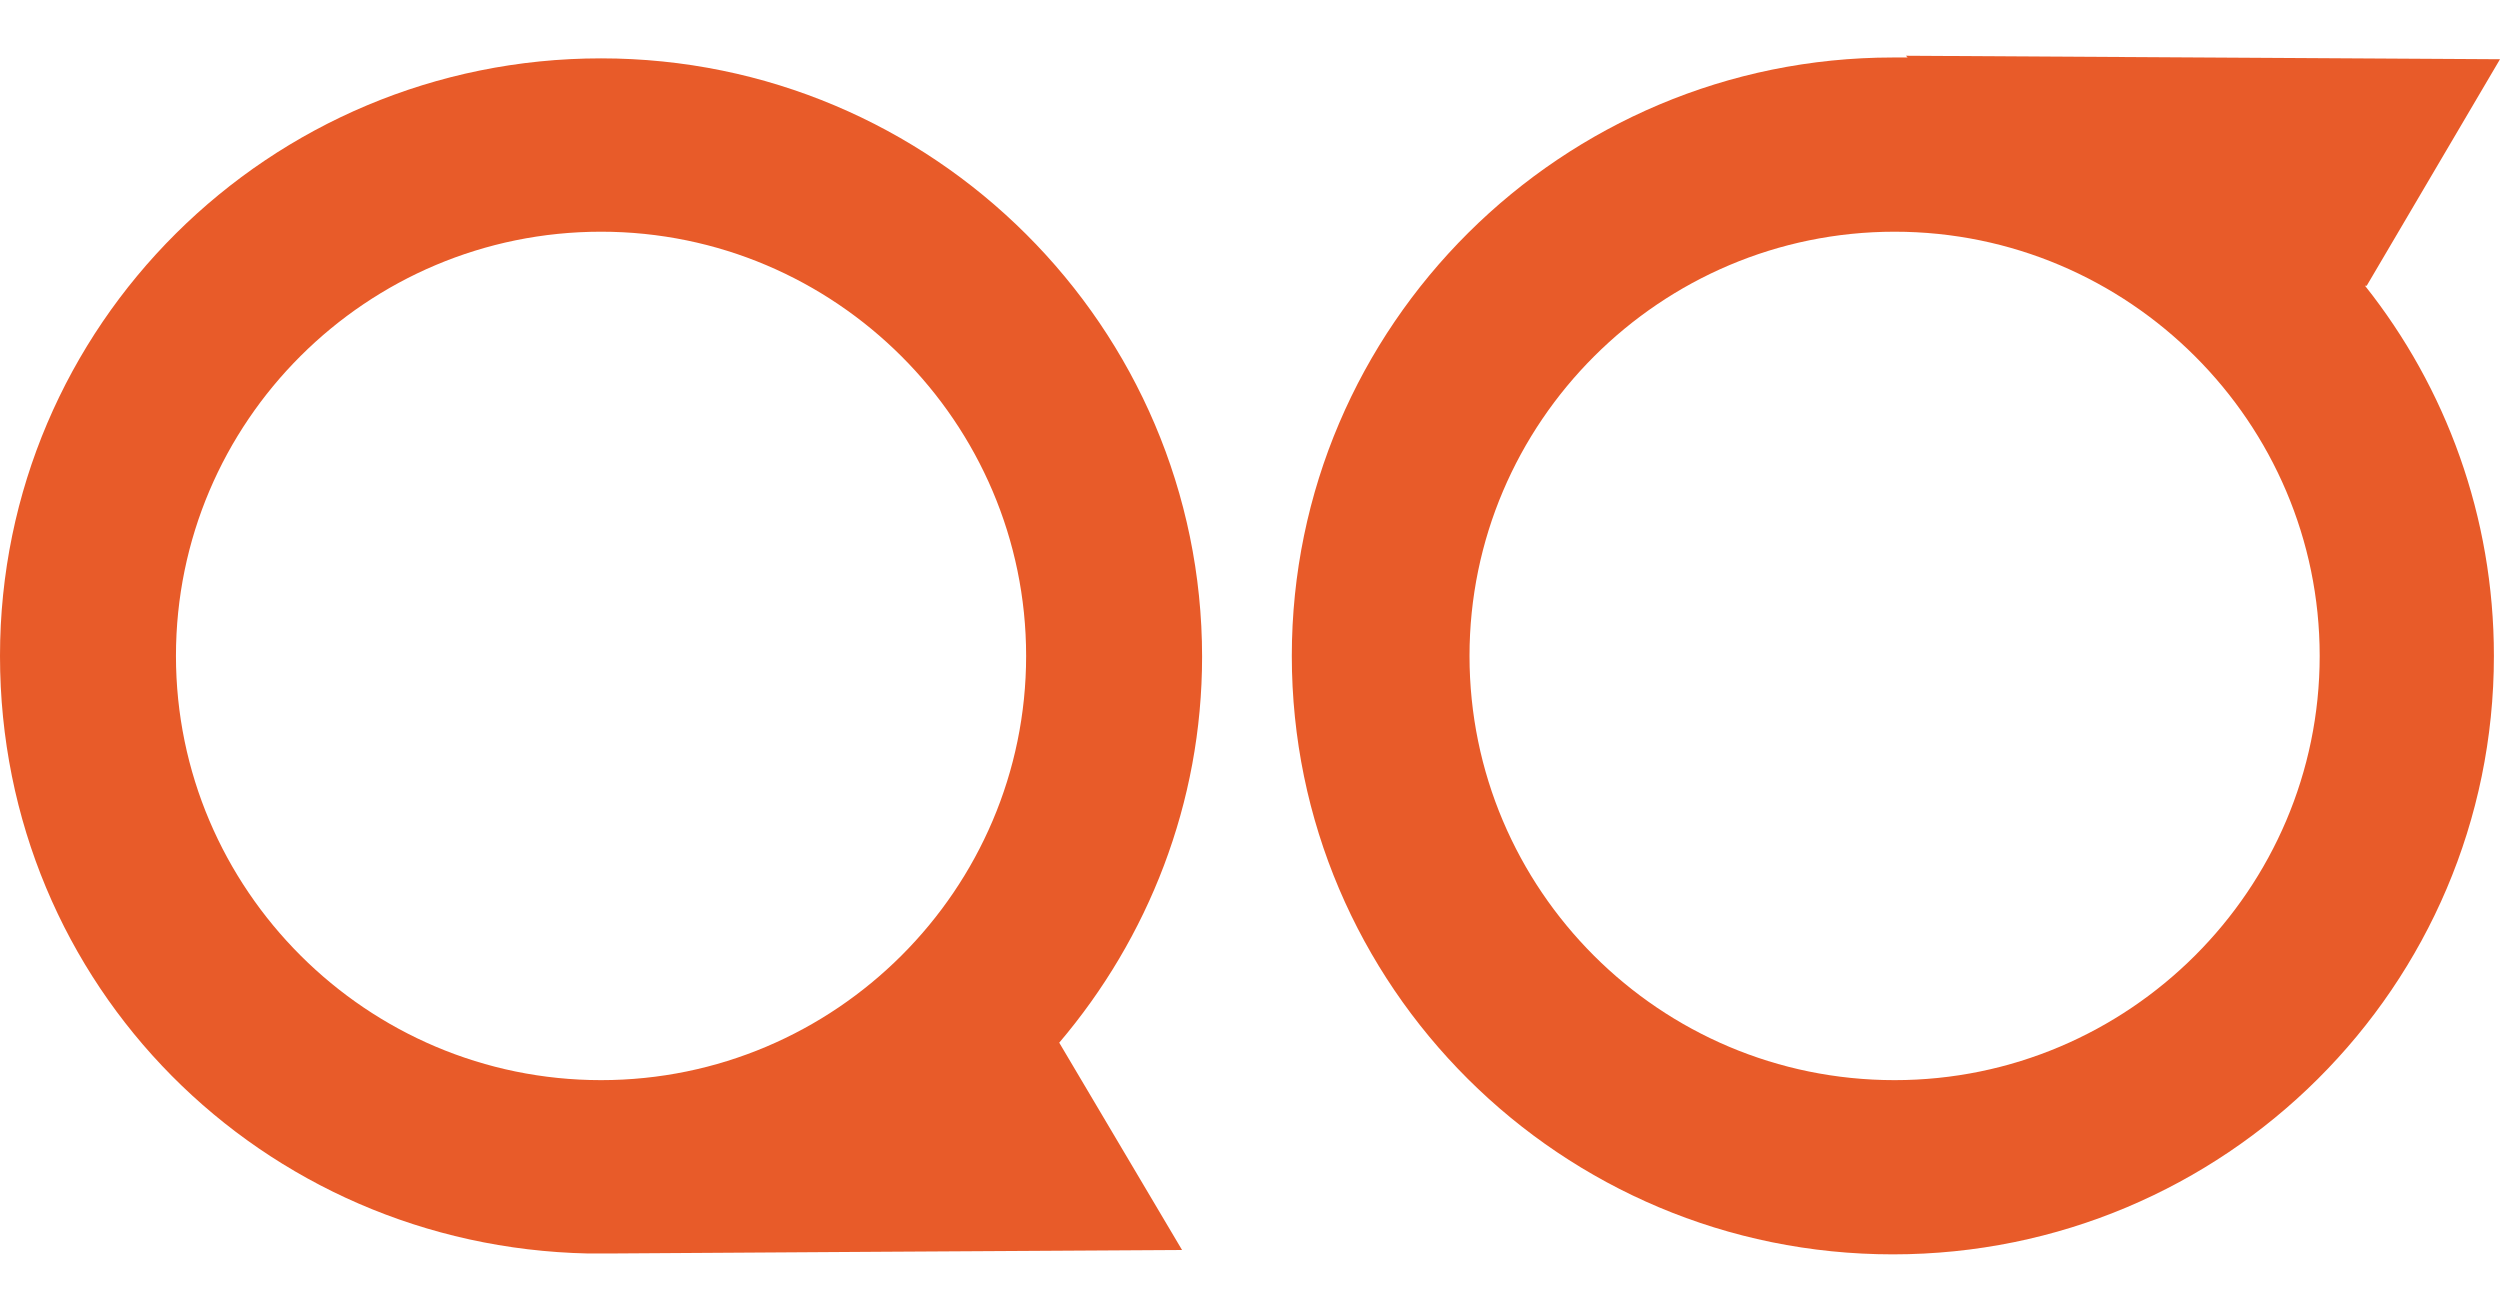
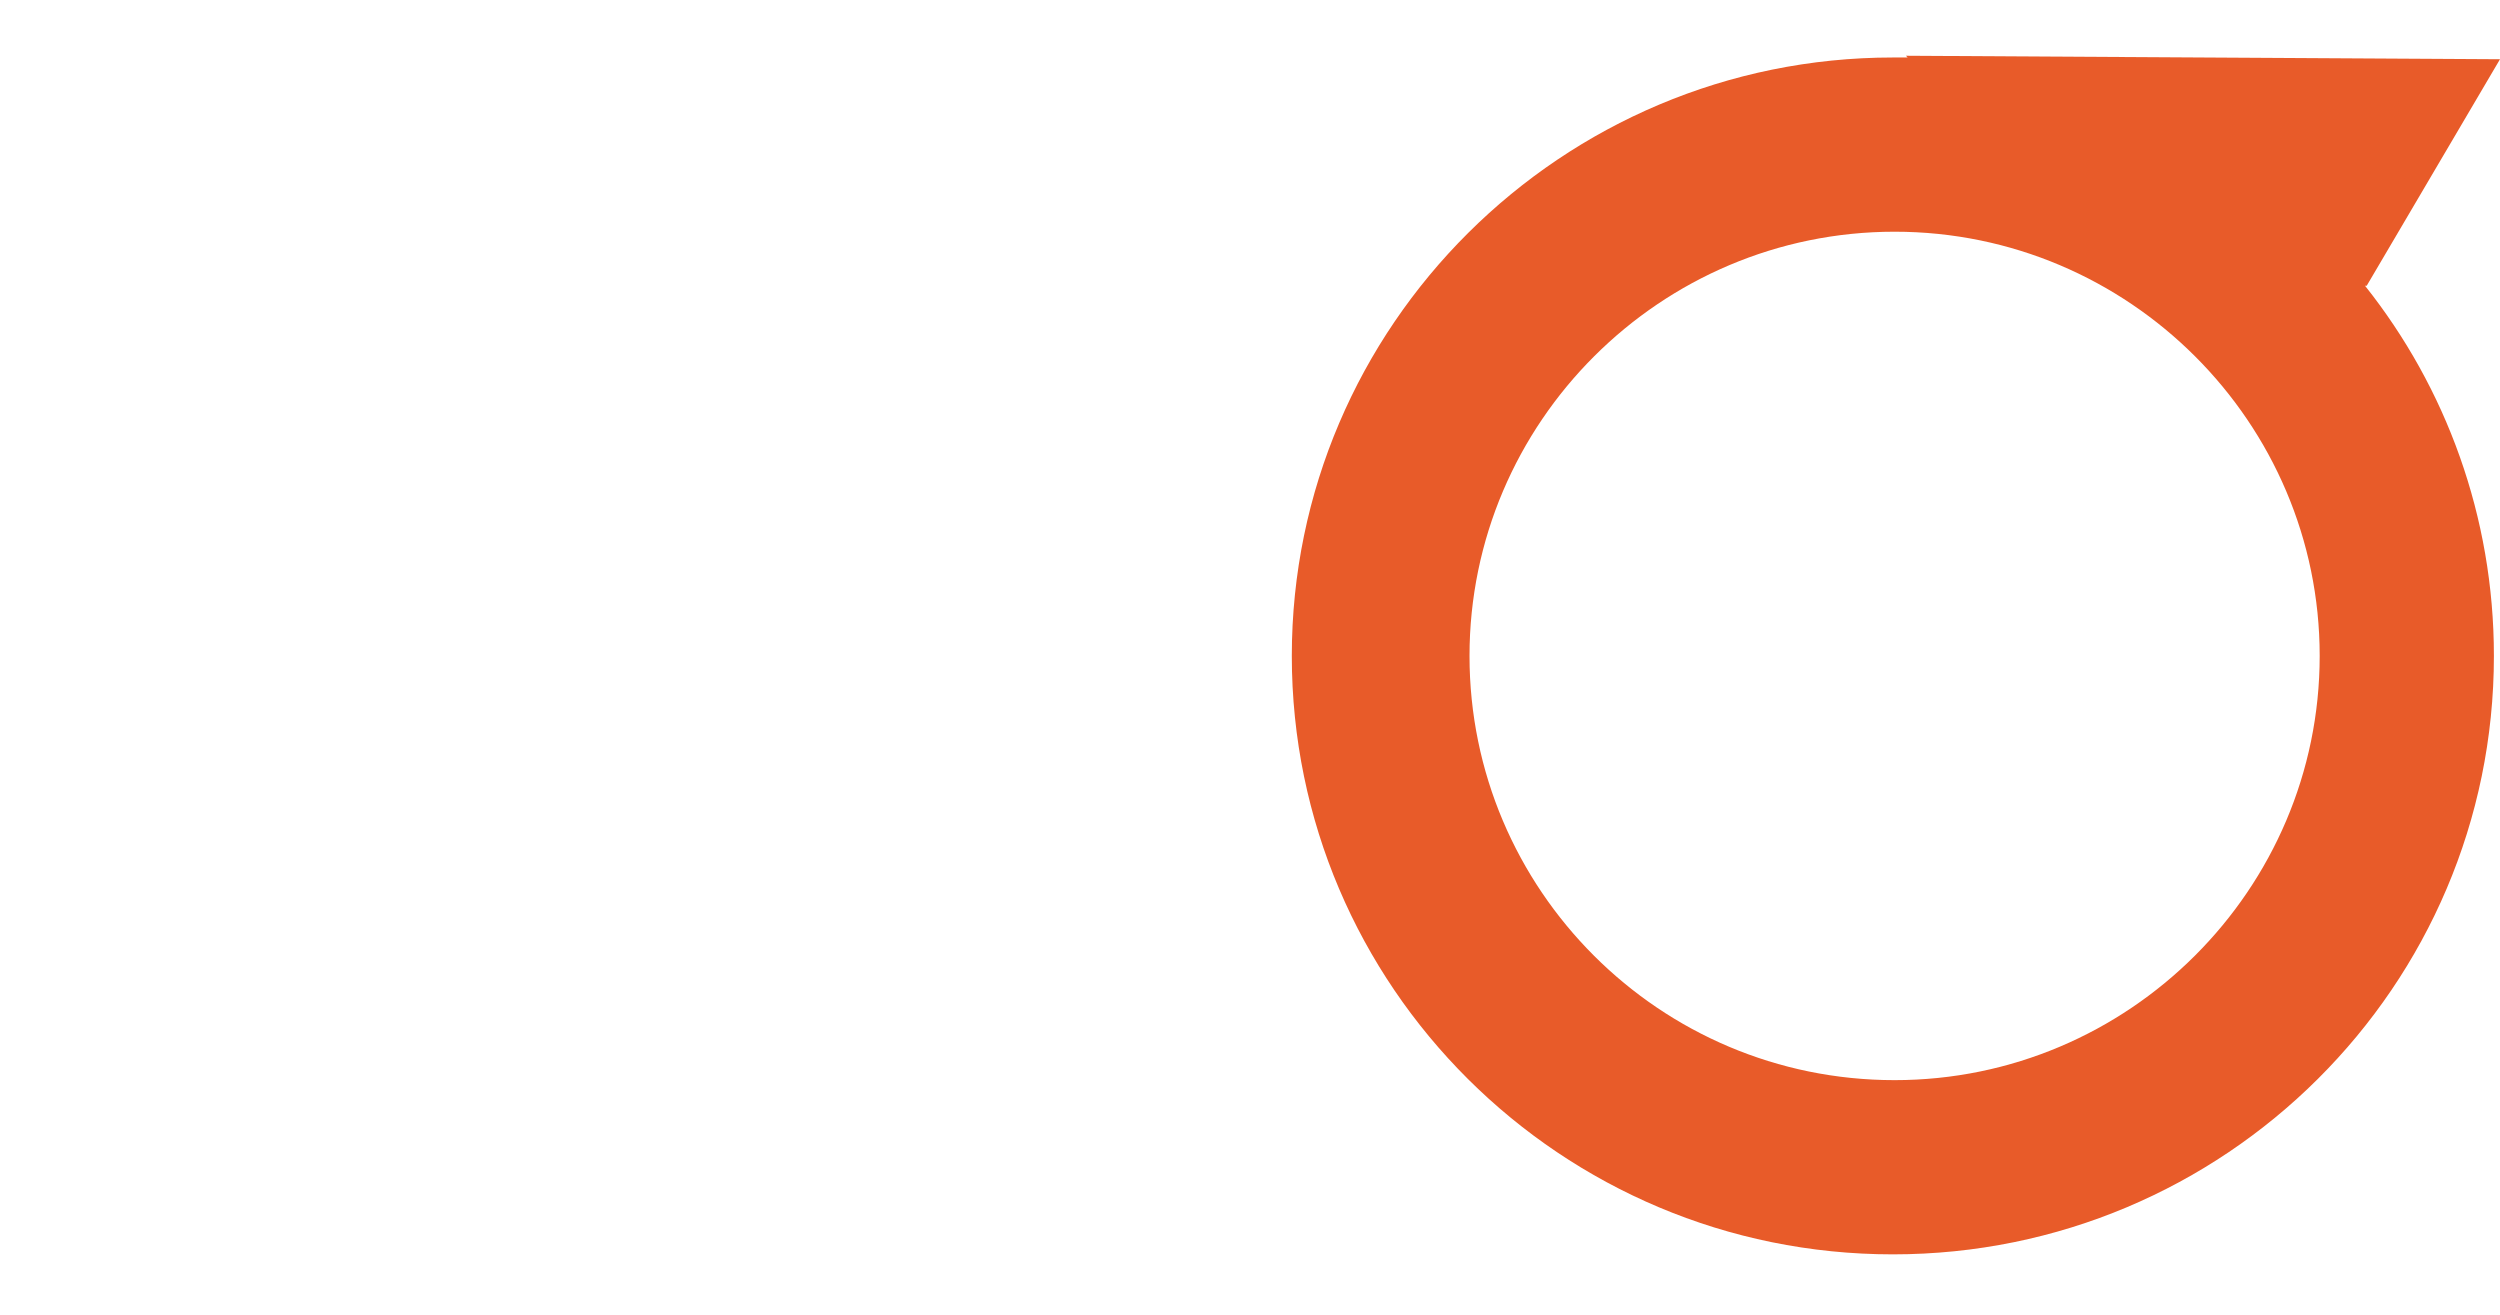
<svg xmlns="http://www.w3.org/2000/svg" id="Layer_1" version="1.1" viewBox="0 0 287 151">
  <defs>
    <style>
      .st0 {
        fill: #e85b29;
      }
    </style>
  </defs>
-   <path class="st0" d="M70,143.9l31.6-.2,34.1-.2-14.1-23.8c10.2-12,16.4-27.5,16.4-44.3,0-37.8-30.9-68.7-69-68.7S0,37.4,0,75.3s30.1,67.8,67.5,68.6h1.4c.5,0,.8,0,1.1,0ZM20.2,75.3c0-26.9,21.9-48.7,48.8-48.7s48.8,21.9,48.8,48.7-21.9,48.7-48.8,48.7-48.8-21.9-48.8-48.7Z" />
  <path class="st0" d="M271.7,32.8l15.3-26-34.1-.2-34.1-.2.2.2h-1.7c-38,0-69,30.8-69,68.7s30.9,68.7,69,68.7,69-30.8,69-68.7c0-16-5.5-30.8-14.8-42.5ZM217.5,124c-27,0-48.8-21.9-48.8-48.7s21.9-48.7,48.8-48.7,48.8,21.9,48.8,48.7-21.9,48.7-48.8,48.7Z" />
</svg>